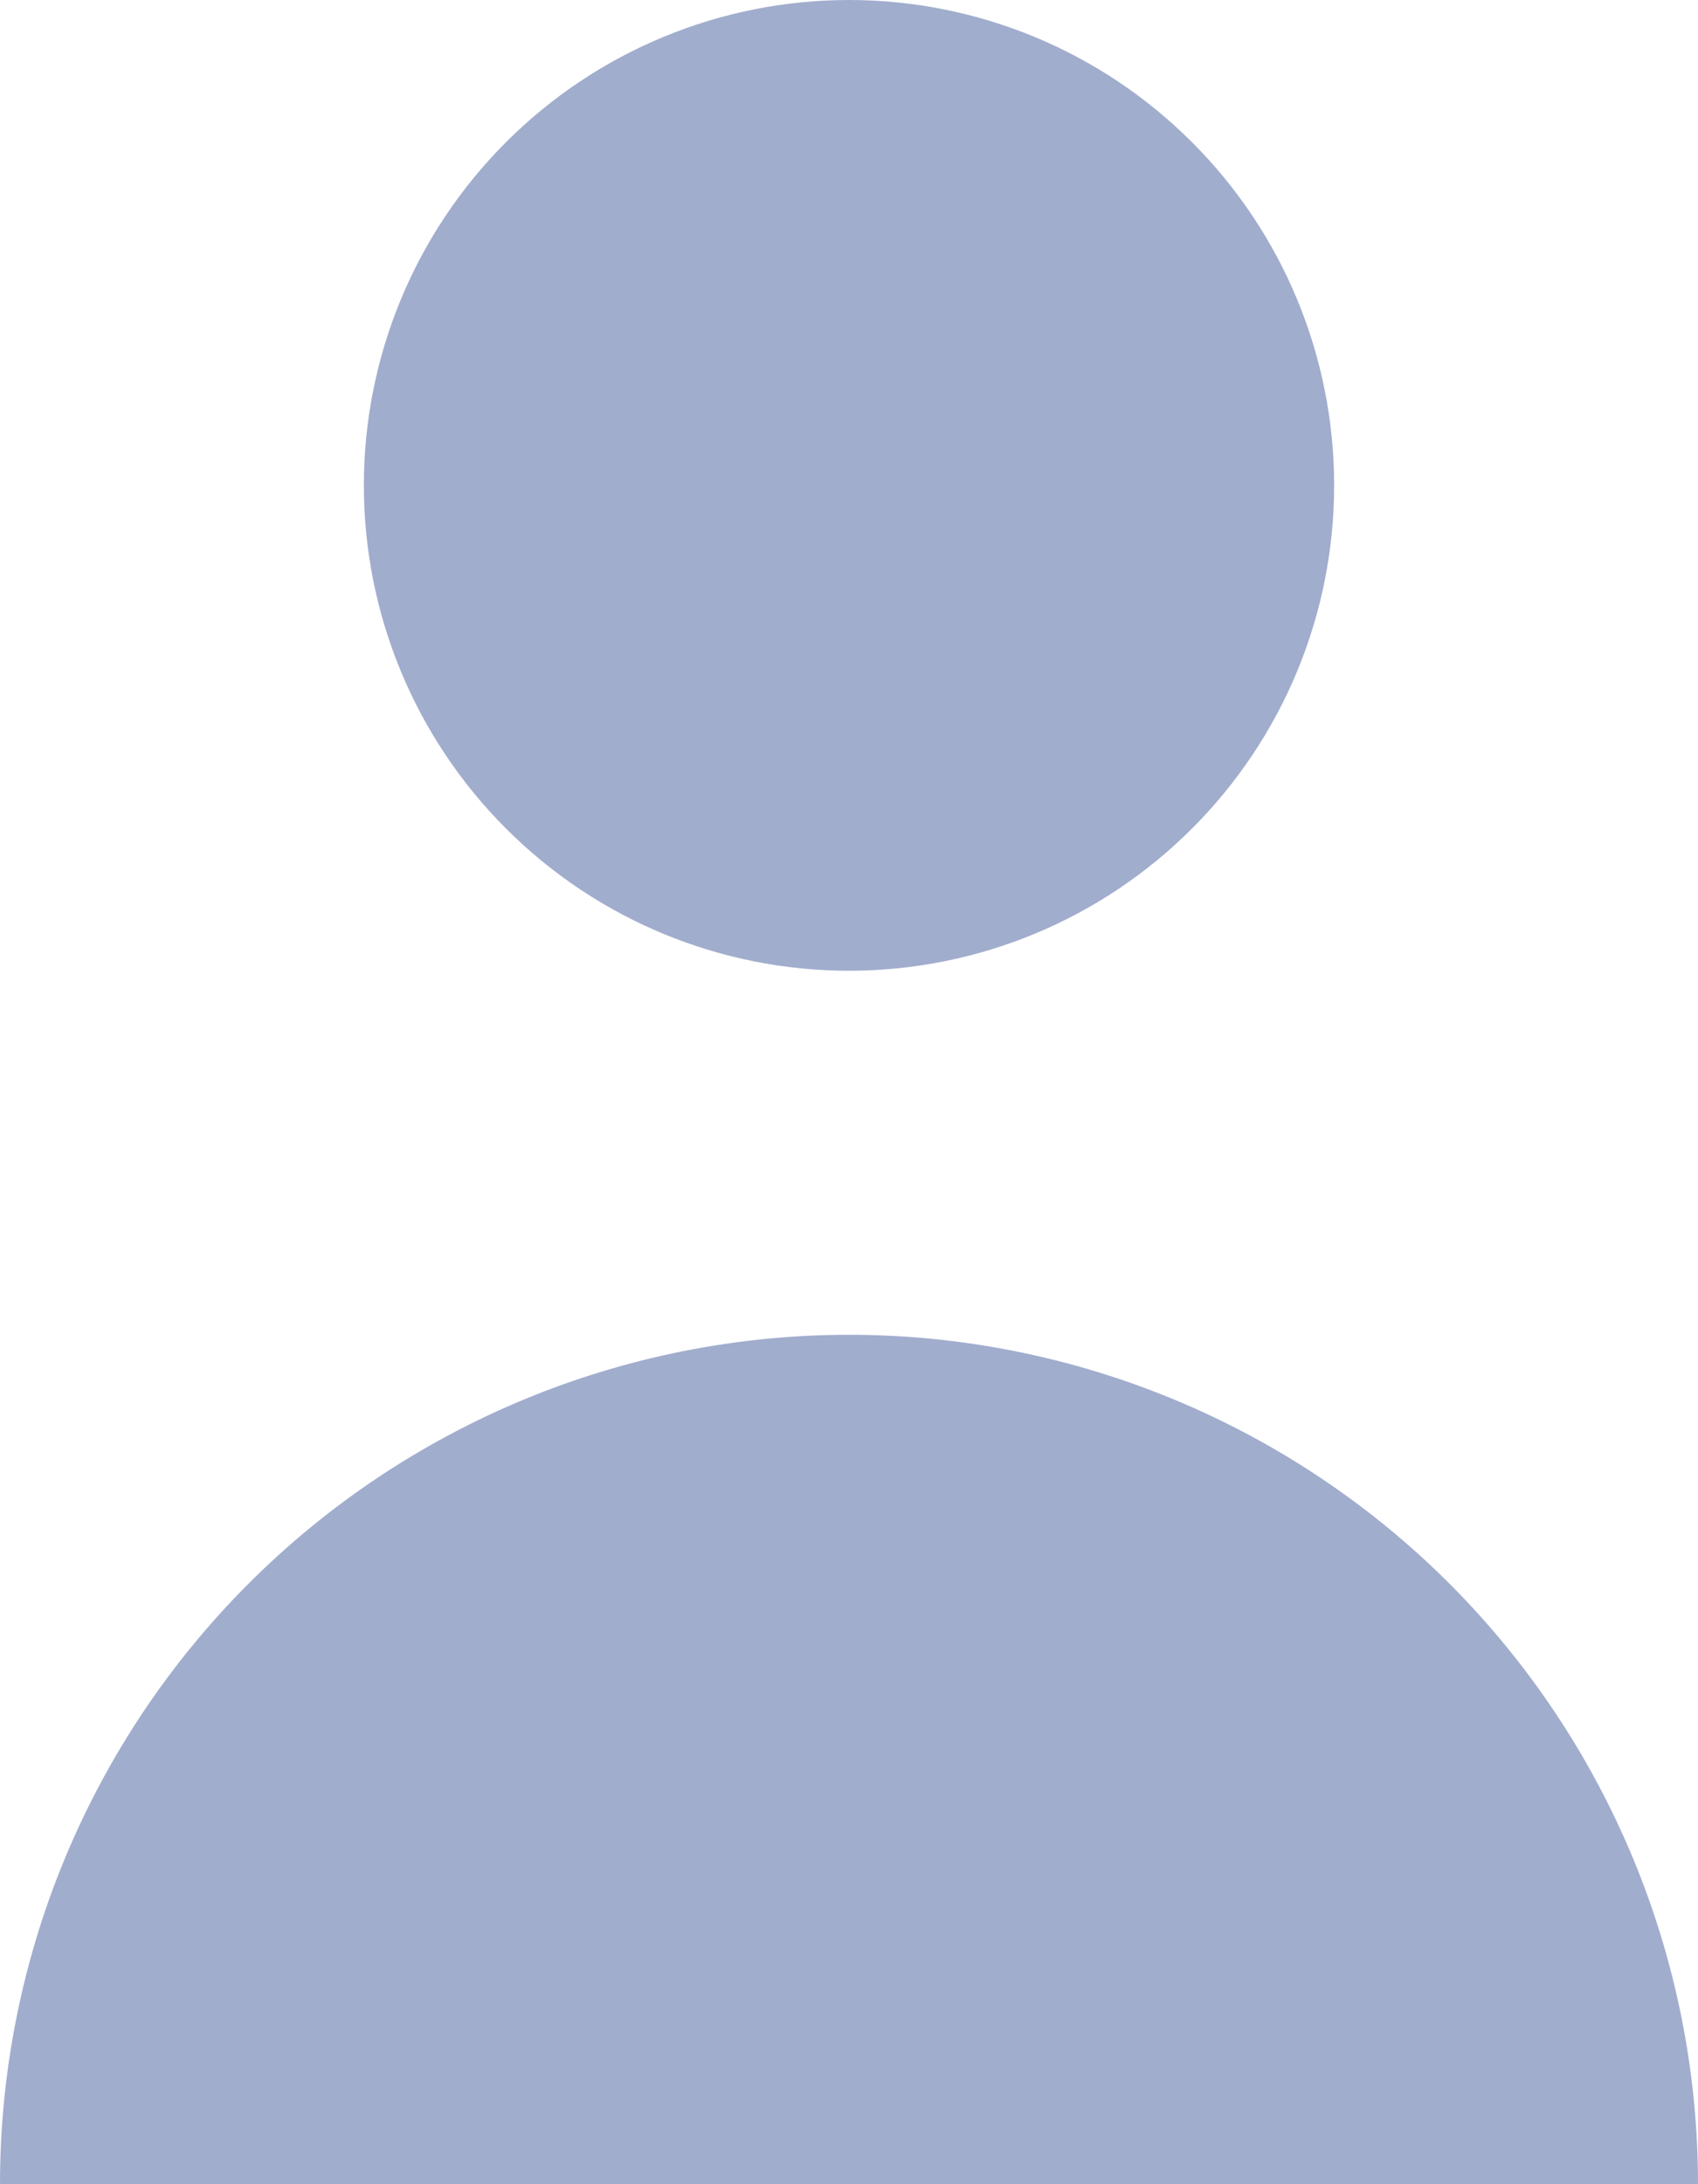
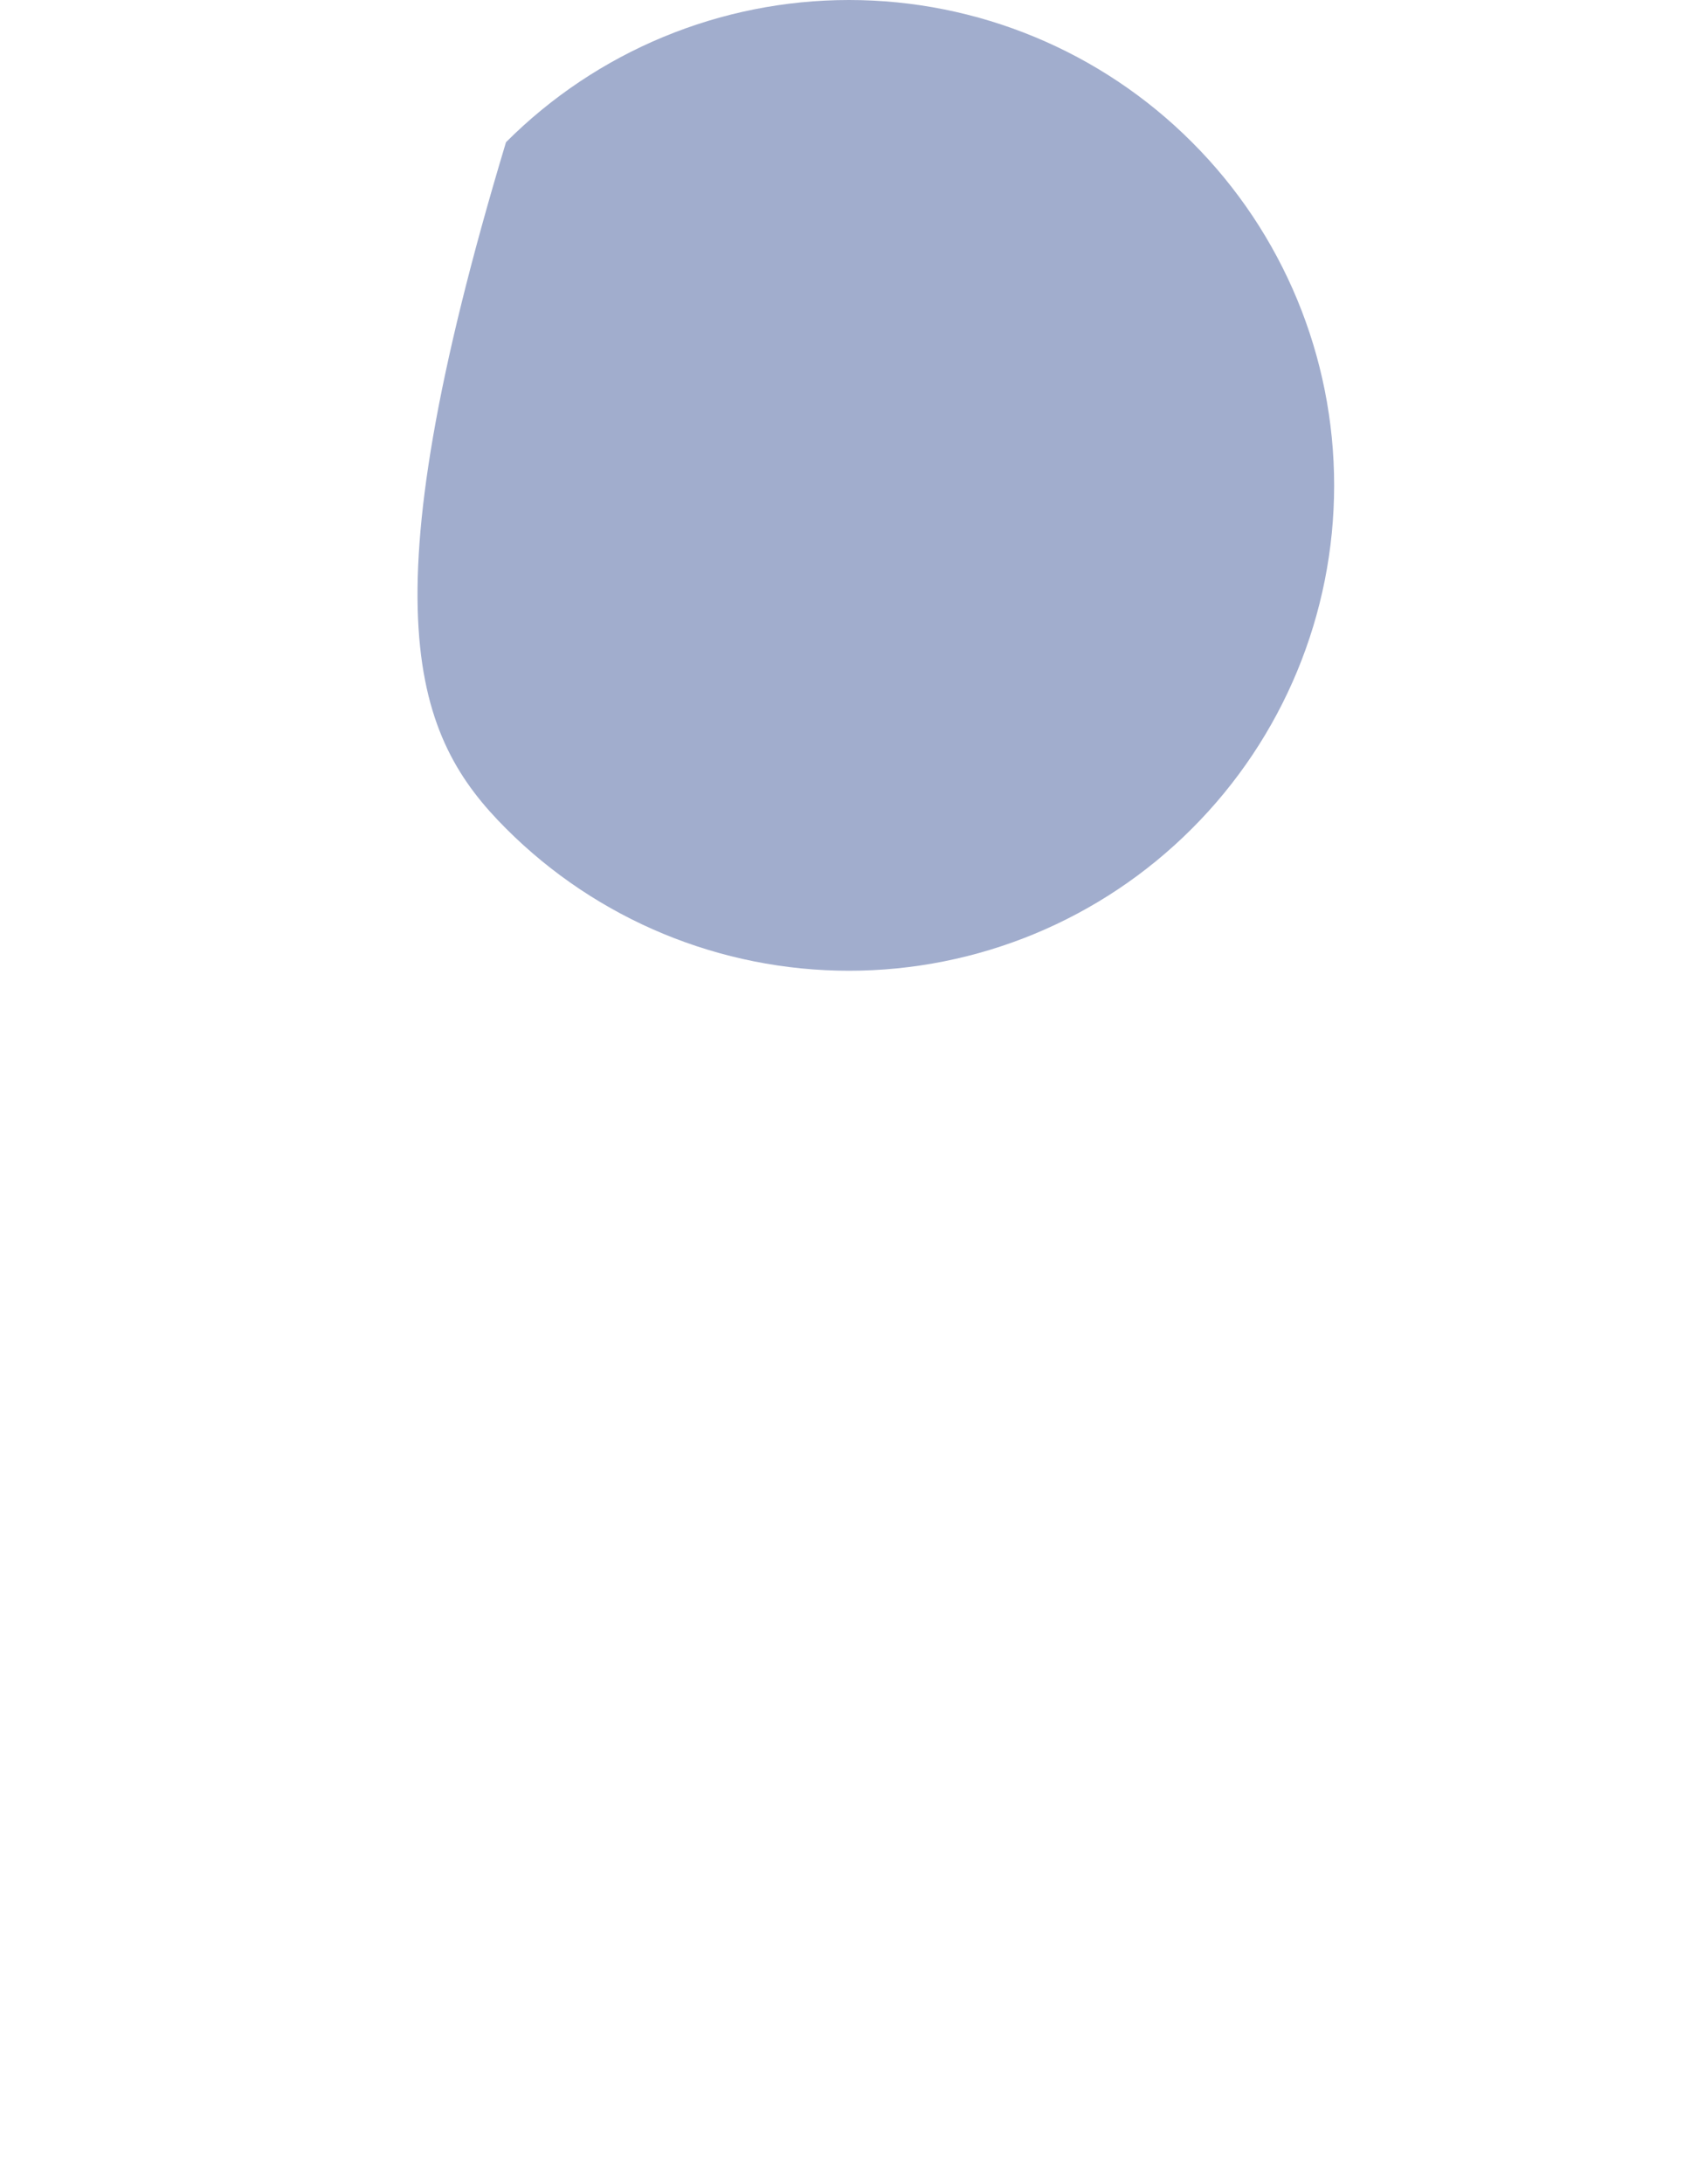
<svg xmlns="http://www.w3.org/2000/svg" width="14" height="18" viewBox="0 0 14 18" fill="none">
-   <path d="M9.828 6.828C10.579 6.078 11 5.061 11 4C11 2.939 10.579 1.922 9.828 1.172C9.078 0.421 8.061 0 7 0C5.939 0 4.922 0.421 4.172 1.172C3.421 1.922 3 2.939 3 4C3 5.061 3.421 6.078 4.172 6.828C4.922 7.579 5.939 8 7 8C8.061 8 9.078 7.579 9.828 6.828Z" fill="#A1ADCD" />
-   <path d="M2.05 13.05C3.363 11.738 5.143 11 7 11C8.857 11 10.637 11.738 11.95 13.05C13.262 14.363 14 16.143 14 18H0C0 16.143 0.737 14.363 2.05 13.05Z" fill="#A1ADCD" />
+   <path d="M9.828 6.828C10.579 6.078 11 5.061 11 4C11 2.939 10.579 1.922 9.828 1.172C9.078 0.421 8.061 0 7 0C5.939 0 4.922 0.421 4.172 1.172C3 5.061 3.421 6.078 4.172 6.828C4.922 7.579 5.939 8 7 8C8.061 8 9.078 7.579 9.828 6.828Z" fill="#A1ADCD" />
</svg>